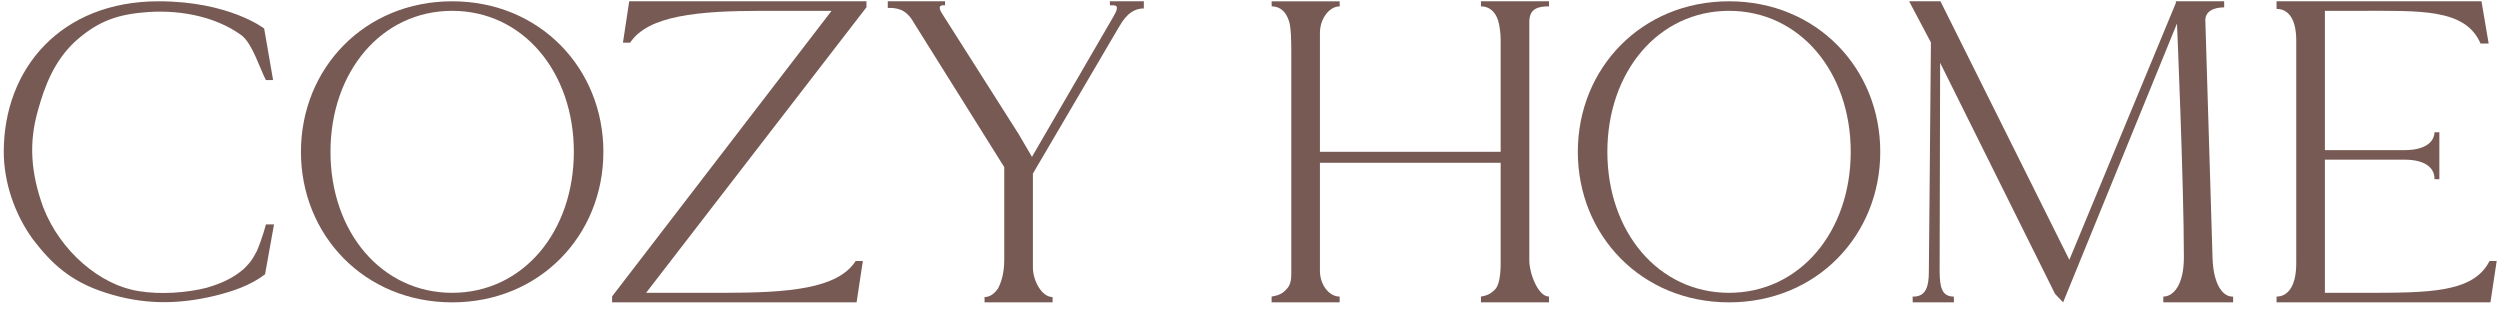
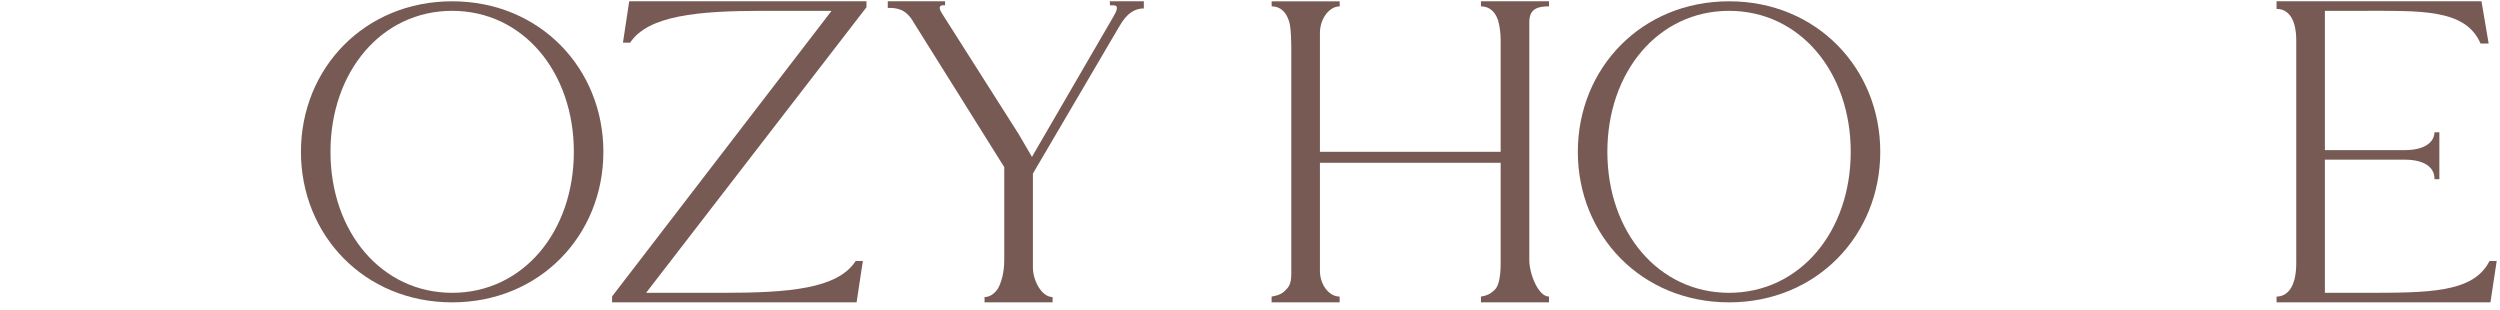
<svg xmlns="http://www.w3.org/2000/svg" width="218" height="27" viewBox="0 0 218 27" fill="none">
  <g clip-path="url(#clip0_4583_44398)">
    <g clip-path="url(#clip1_4583_44398)">
-       <path d="M22.396 21.895C21.919 22.812 21.722 22.972 21.257 23.45C20.32 24.266 19.288 24.718 18.039 25.088C16.322 25.533 13.948 25.702 12.106 25.385C8.766 24.887 5.246 21.916 3.763 18.059C2.672 15.047 2.514 12.423 3.295 9.68C3.919 7.381 4.775 5.305 6.492 3.673C8.287 2.042 9.921 1.317 12.419 1.093C15.307 0.797 18.663 1.317 21.084 3.096C22.02 3.837 22.642 5.946 23.188 6.984H23.815L23.035 2.487C23.035 2.487 19.991 0.113 13.824 0.113C5.315 0.113 0.328 5.972 0.328 13.239C0.328 15.909 1.291 18.694 2.852 20.844C4.491 22.995 6.155 24.552 9.213 25.525C12.448 26.57 15.463 26.588 18.82 25.772C20.303 25.401 21.864 24.882 23.114 23.918L23.894 19.568H23.189C23.189 19.568 22.888 20.75 22.396 21.895Z" fill="#785A54" />
      <path d="M39.429 25.533C33.262 25.533 28.818 20.21 28.818 13.24C28.818 6.268 33.262 0.945 39.429 0.945C45.596 0.945 50.039 6.268 50.039 13.24C50.039 20.21 45.596 25.533 39.429 25.533ZM39.429 0.113C31.779 0.113 26.242 5.972 26.242 13.24C26.242 20.507 31.779 26.365 39.429 26.365C47.079 26.365 52.615 20.507 52.615 13.24C52.615 5.972 47.079 0.113 39.429 0.113Z" fill="#785A54" />
      <path d="M54.321 3.721H54.948C56.51 1.349 60.877 0.945 66.498 0.945H72.512L53.375 25.846V26.365H74.695L75.241 22.757H74.613C73.052 25.204 68.684 25.533 63.063 25.533H56.341L75.556 0.632V0.113H54.867L54.321 3.721Z" fill="#785A54" />
      <path d="M96.793 0.466H97.105C97.573 0.466 97.4 0.929 97.089 1.449L90.069 13.536L89.991 13.684L88.82 11.682L82.176 1.226C81.785 0.633 81.942 0.458 82.254 0.458H82.41V0.113H77.414V0.69C78.117 0.69 78.976 0.707 79.678 1.967L87.571 14.574V22.641C87.571 23.754 87.337 24.57 87.024 25.162C86.713 25.608 86.322 25.904 85.853 25.904V26.365H91.786V25.904C90.85 25.904 90.069 24.494 90.069 23.308V15.136L97.557 2.381C97.869 1.861 98.485 0.735 99.743 0.735V0.113H96.776L96.793 0.466Z" fill="#785A54" />
      <path d="M129.14 0.555C129.921 0.555 130.39 1.078 130.624 1.746C130.78 2.264 130.858 2.932 130.858 3.525V13.239H115.098V2.858C115.098 1.671 115.889 0.555 116.826 0.555L116.816 0.114H110.883L110.893 0.555C111.674 0.555 112.132 1.078 112.366 1.746C112.6 2.264 112.6 3.87 112.6 4.463V23.892C112.608 24.798 112.322 25.082 112.108 25.294C111.777 25.649 111.411 25.773 110.883 25.862V26.366H116.816V25.862C115.879 25.862 115.098 24.808 115.098 23.622V14.199H130.858V15.563V22.954C130.858 24.066 130.697 24.864 130.407 25.197C129.96 25.684 129.549 25.791 129.14 25.862V26.366H135.073V25.862C134.136 25.862 133.355 23.87 133.355 22.684V1.92C133.355 0.733 134.136 0.555 135.073 0.555V0.113H129.14V0.555Z" fill="#785A54" />
-       <path d="M192.934 22.509L192.309 1.893C192.231 1.004 193.012 0.643 193.948 0.643V0.113H189.733V0.263L180.447 22.657L169.209 0.113H166.477L168.376 3.702L168.196 23.695C168.196 24.956 167.95 25.861 166.857 25.861H166.779L166.791 26.365H170.385L170.373 25.861C169.359 25.861 169.136 25.105 169.136 23.621L169.18 5.474L179.198 25.624L179.903 26.365L189.823 2.073L189.832 2.053C189.832 1.978 190.435 16.132 190.435 22.435C190.435 24.883 189.499 25.861 188.64 25.861V26.365H194.729V25.861H194.65C193.87 25.861 193.011 24.883 192.934 22.509Z" fill="#785A54" />
      <path d="M217.086 22.757C215.686 25.549 211.786 25.533 206.088 25.533H202.731V13.923H209.672C211.703 13.923 212.286 14.813 212.286 15.555V15.629H212.712V11.534H212.286C212.286 12.202 211.703 13.091 209.672 13.091H202.731V0.946H205.698C211.084 0.946 214.971 0.734 216.305 3.796H217.011L216.386 0.113H198.516V0.777C199.452 0.777 200.233 1.523 200.233 3.525V22.954C200.233 25.031 199.453 25.861 198.516 25.861V26.365H217.167L217.713 22.757H217.086Z" fill="#785A54" />
      <path d="M150.773 25.533C144.606 25.533 140.162 20.21 140.162 13.24C140.162 6.268 144.606 0.945 150.773 0.945C156.94 0.945 161.383 6.268 161.383 13.24C161.383 20.21 156.94 25.533 150.773 25.533ZM150.773 0.113C143.122 0.113 137.586 5.972 137.586 13.24C137.586 20.507 143.122 26.365 150.773 26.365C158.423 26.365 163.959 20.507 163.959 13.24C163.959 5.972 158.423 0.113 150.773 0.113Z" fill="#785A54" />
    </g>
  </g>
  <defs>
    <clipPath id="clip0_4583_44398">
      <rect width="218" height="27" fill="white" />
    </clipPath>
    <clipPath id="clip1_4583_44398">
      <rect width="218.017" height="26.482" fill="white" />
    </clipPath>
  </defs>
</svg>